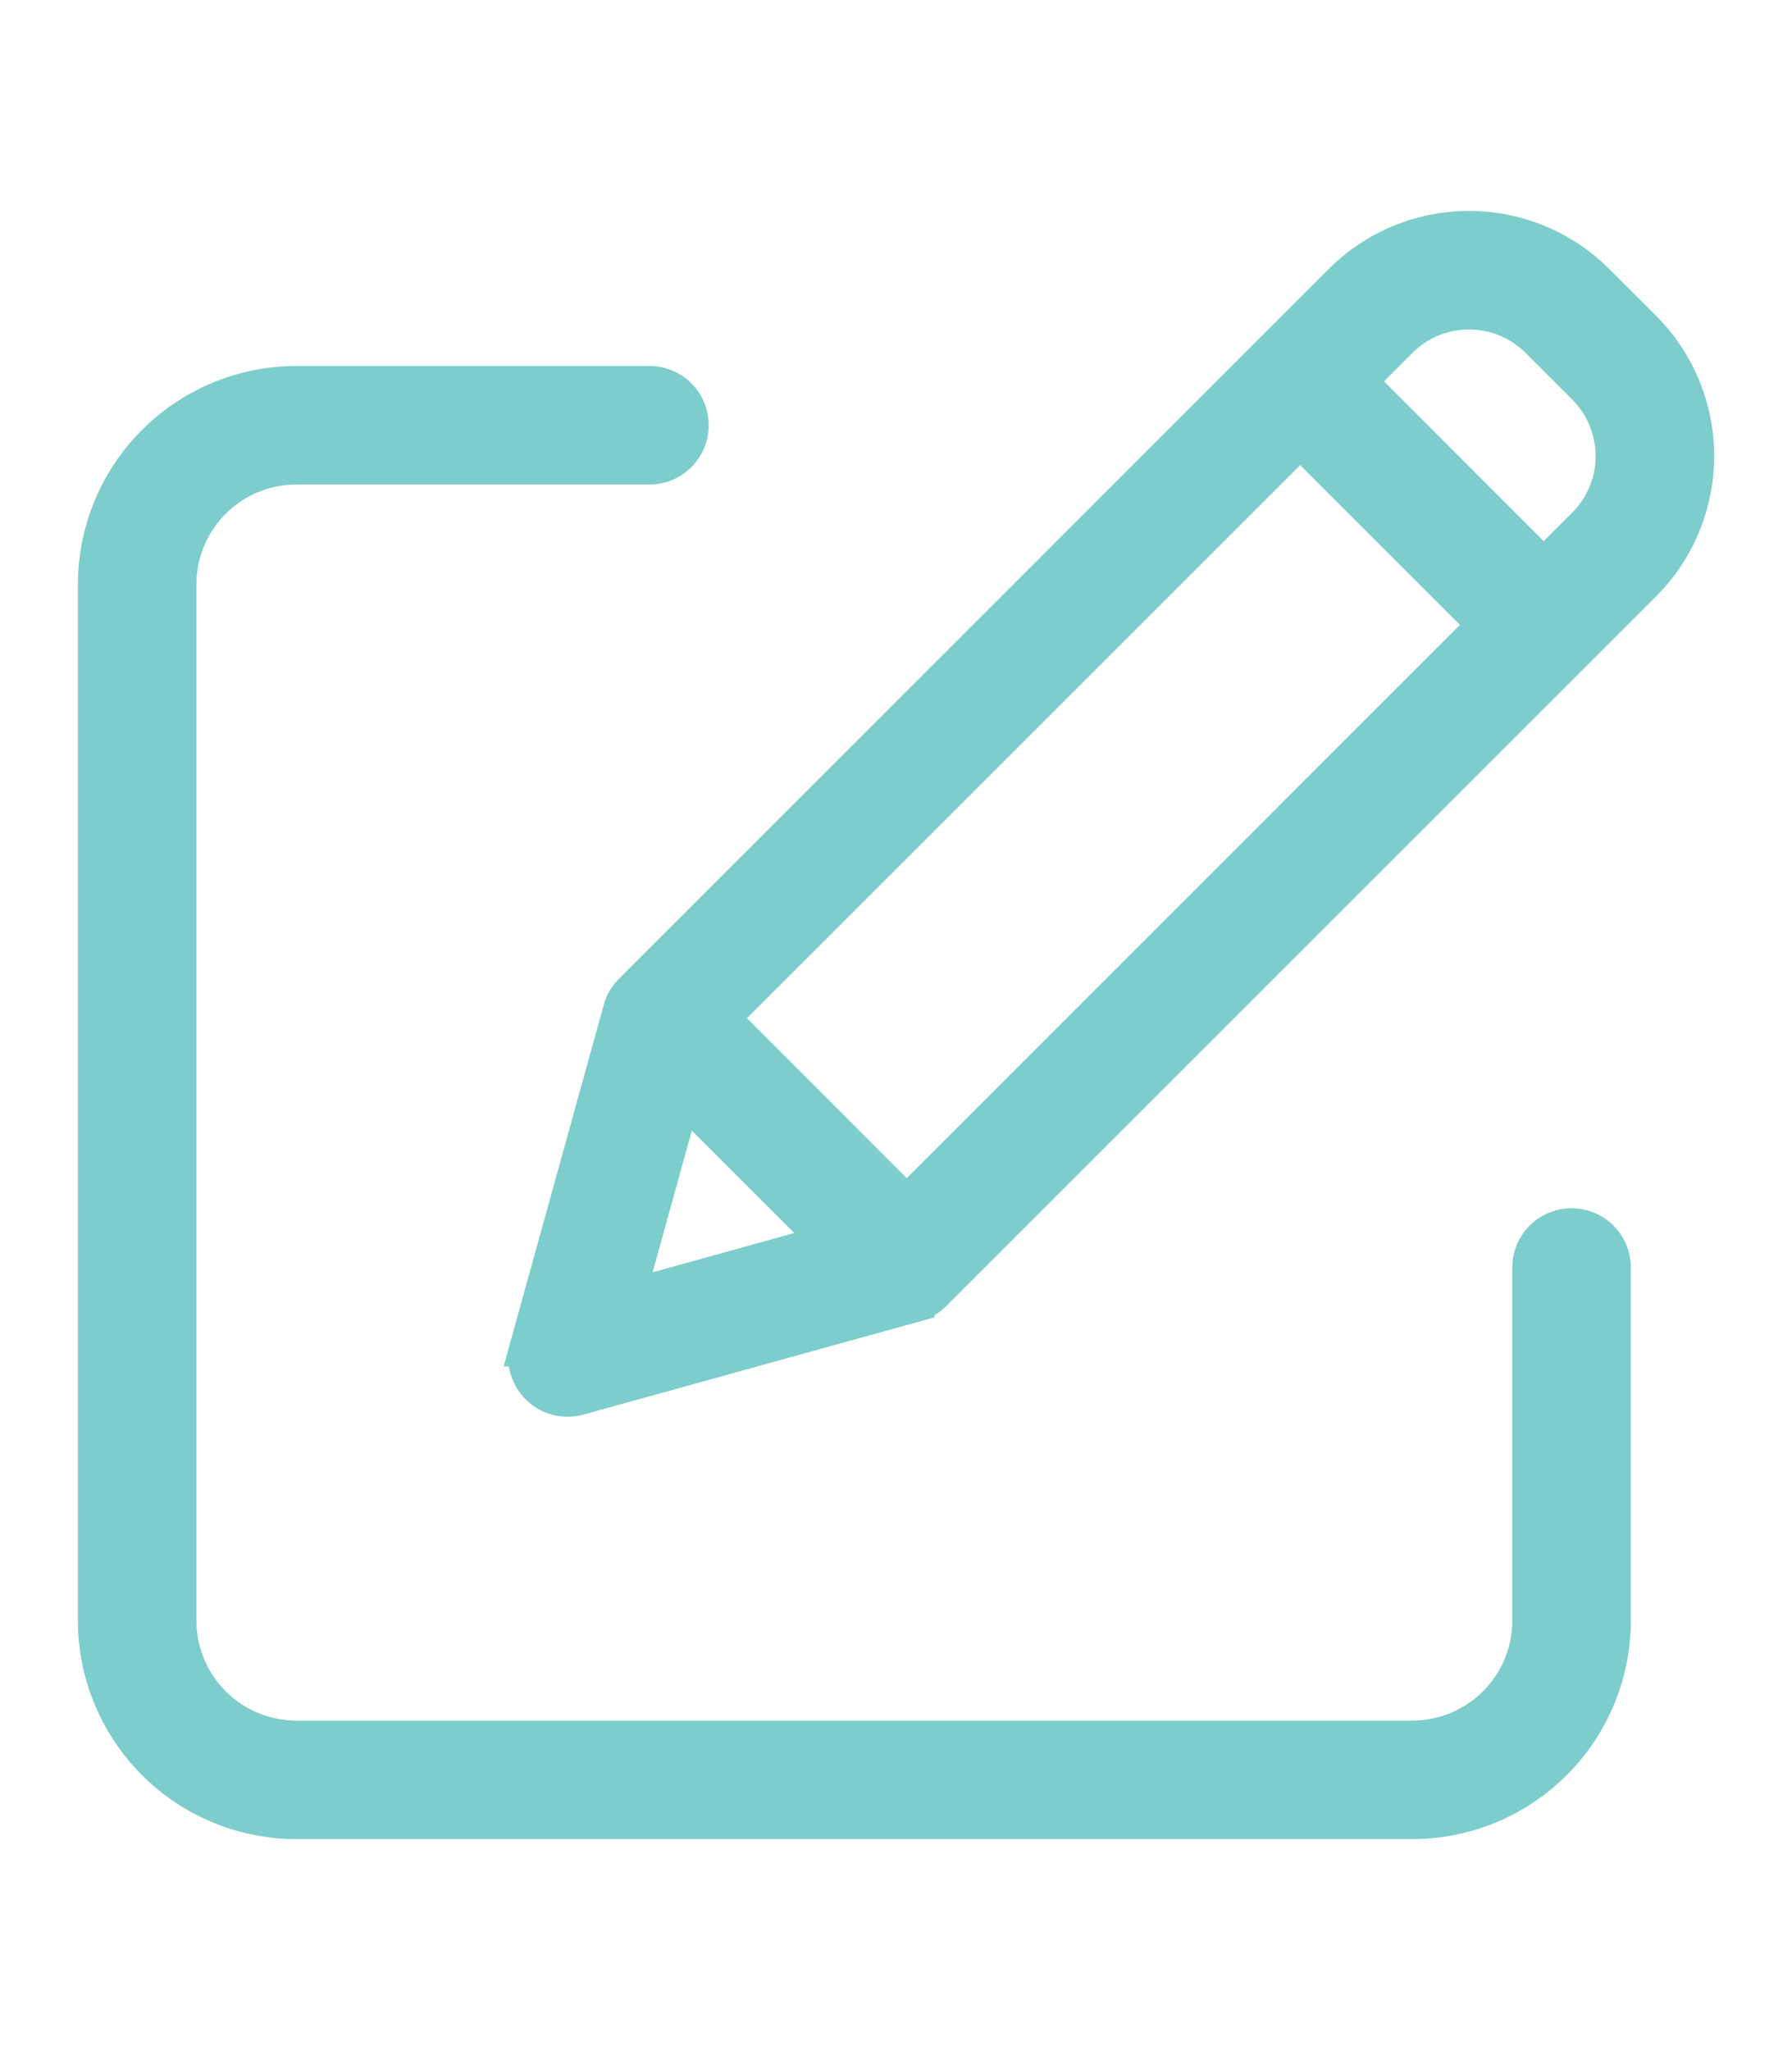
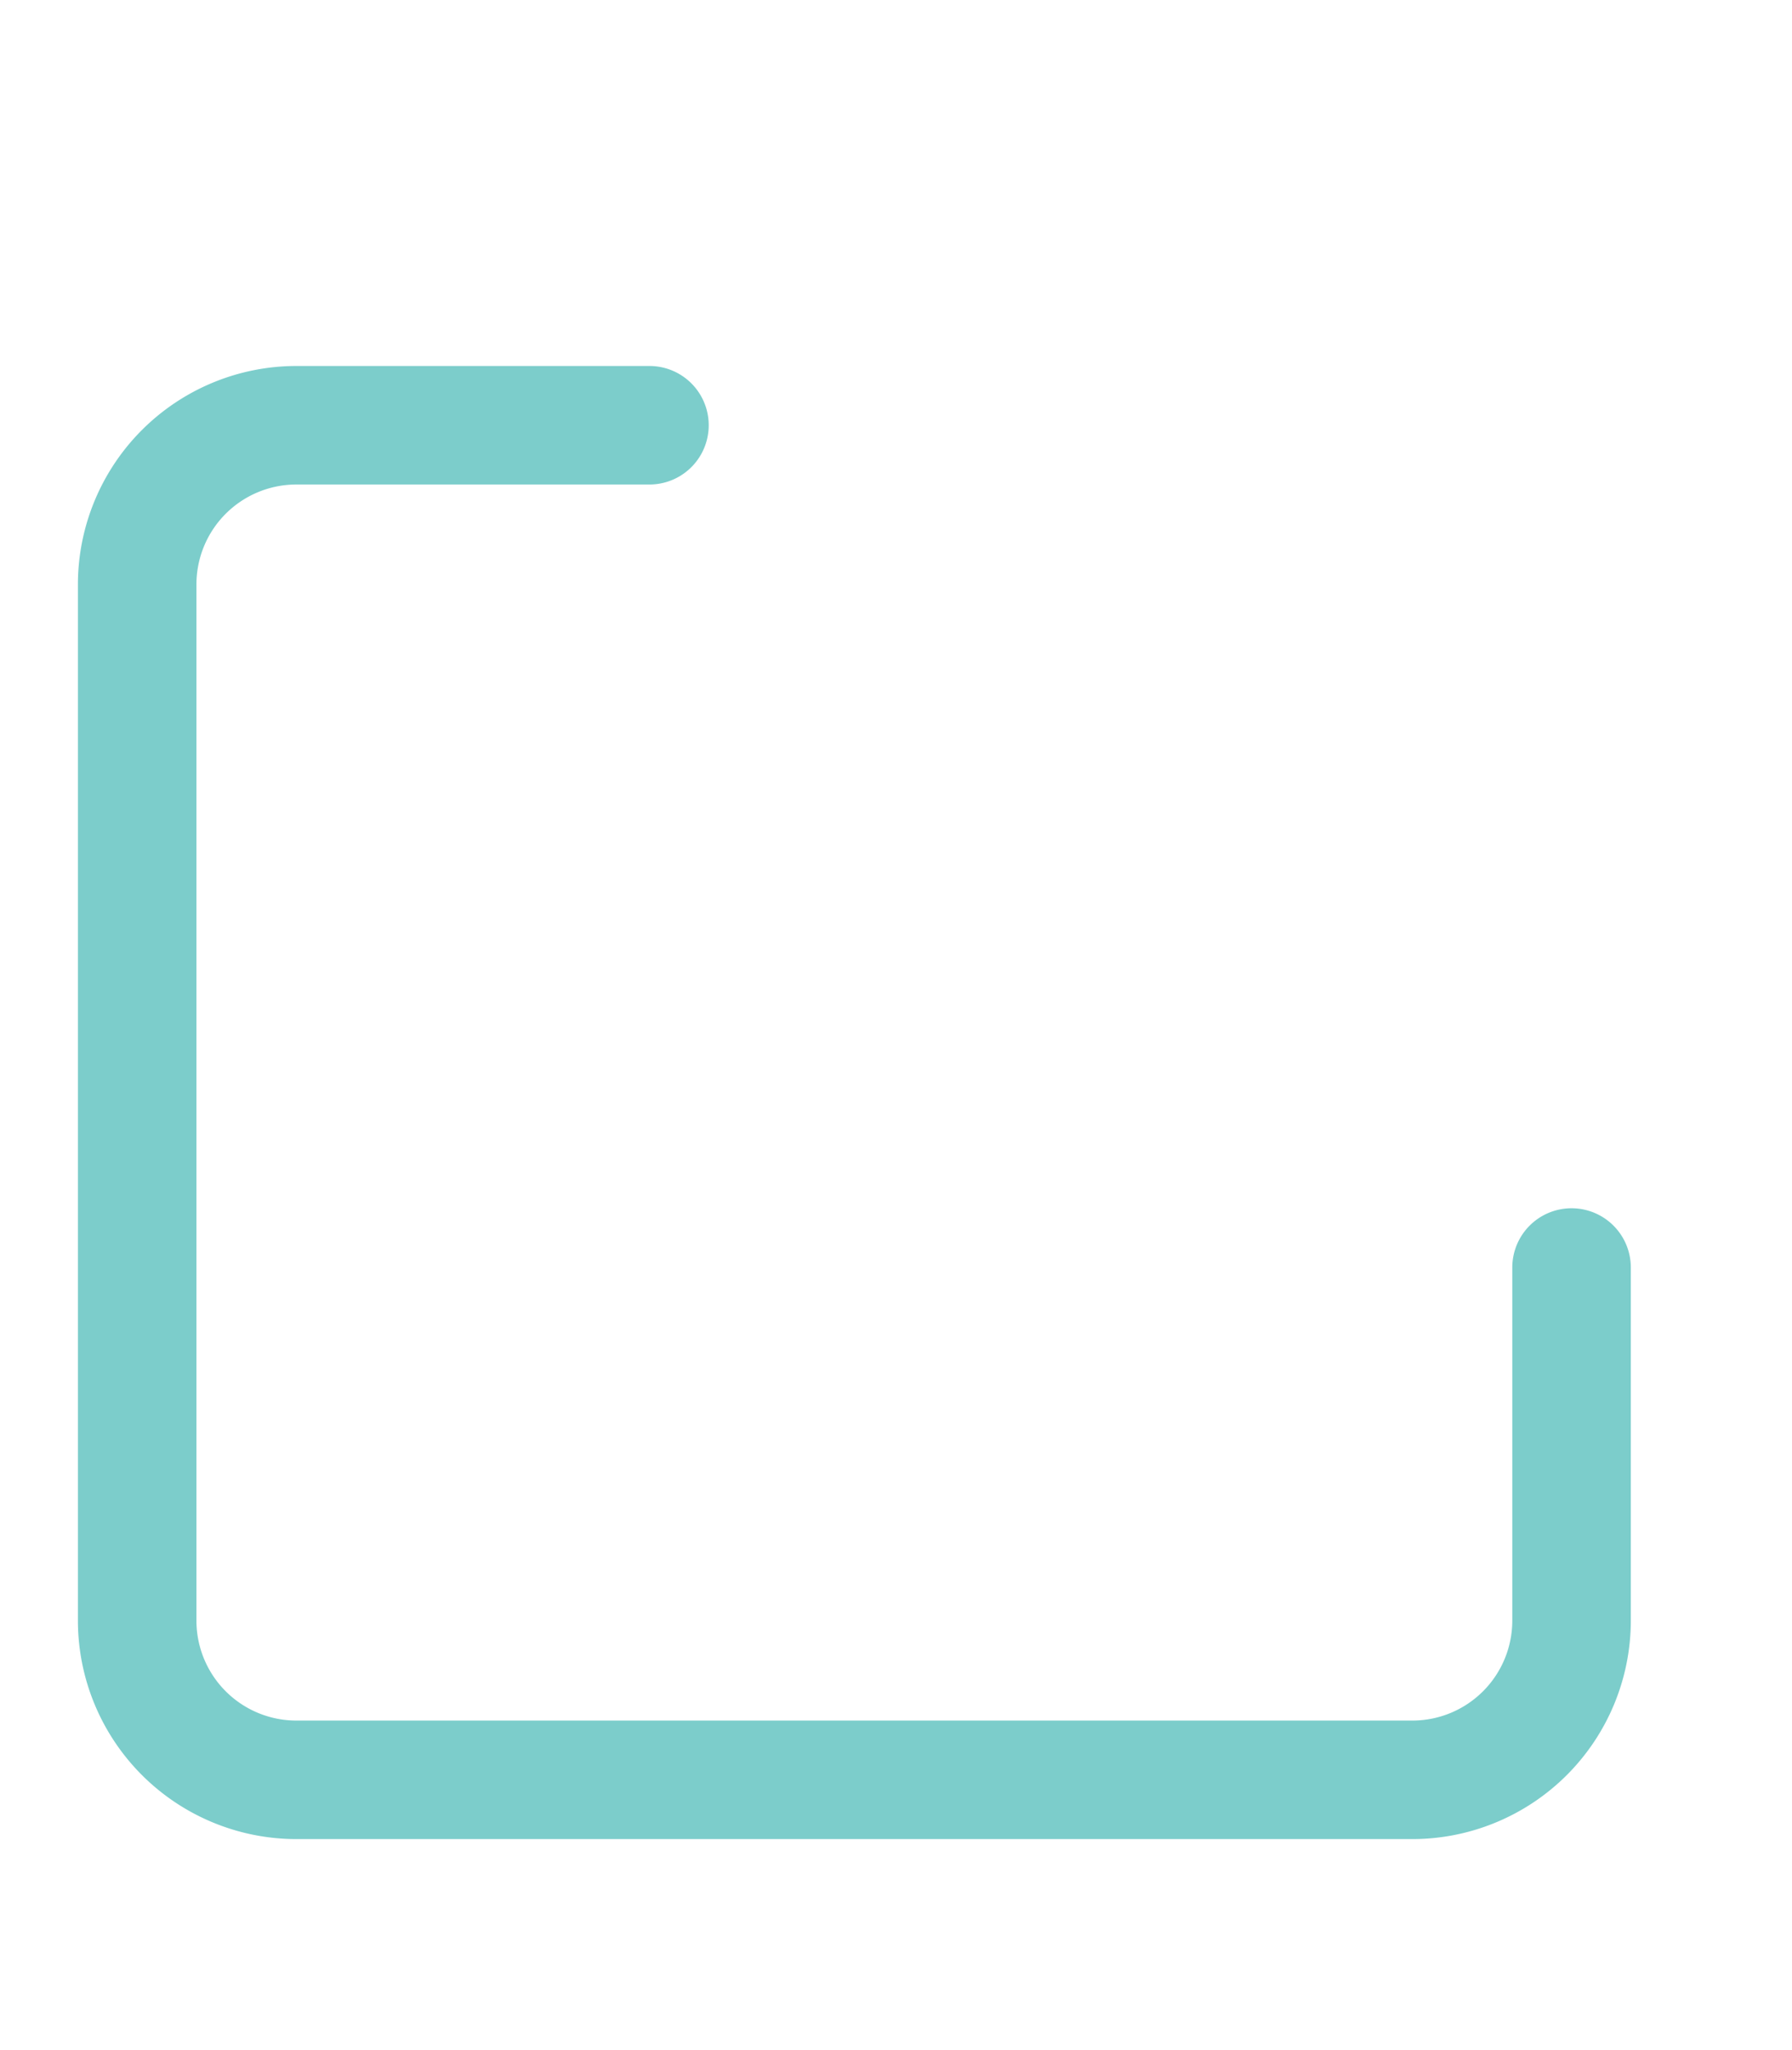
<svg xmlns="http://www.w3.org/2000/svg" viewBox="0 0 368 421">
  <defs>
    <style>.cls-1{fill:#7ccdcb;stroke:#7ccdcb;stroke-miterlimit:10;stroke-width:8px;}</style>
  </defs>
  <g id="Layer_6" data-name="Layer 6">
    <path class="cls-1" d="M322.73,252.13a8.17,8.17,0,0,0-8.17,8.17v72.53a24.53,24.53,0,0,1-24.5,24.51H60.84a24.53,24.53,0,0,1-24.5-24.51V120a24.52,24.52,0,0,1,24.5-24.5h72.53a8.17,8.17,0,0,0,0-16.34H60.84A40.89,40.89,0,0,0,20,120V332.83a40.89,40.89,0,0,0,40.84,40.85H290.06a40.89,40.89,0,0,0,40.84-40.85V260.3A8.17,8.17,0,0,0,322.73,252.13Z" />
-     <path class="cls-1" d="M327.67,58.09a36.76,36.76,0,0,0-52,0L129.94,203.83a8.21,8.21,0,0,0-2.1,3.6l-19.16,69.19a8.17,8.17,0,0,0,10,10.05l69.19-19.17a8,8,0,0,0,3.59-2.09L337.25,119.66a36.78,36.78,0,0,0,0-52Zm-179.93,151L267,89.86l38.47,38.47L186.2,247.61Zm-7.69,15.42,30.74,30.73-42.51,11.78ZM325.7,108.11,317,116.78,278.57,78.31l8.66-8.67a20.43,20.43,0,0,1,28.88,0l9.59,9.59A20.45,20.45,0,0,1,325.7,108.11Z" />
  </g>
</svg>